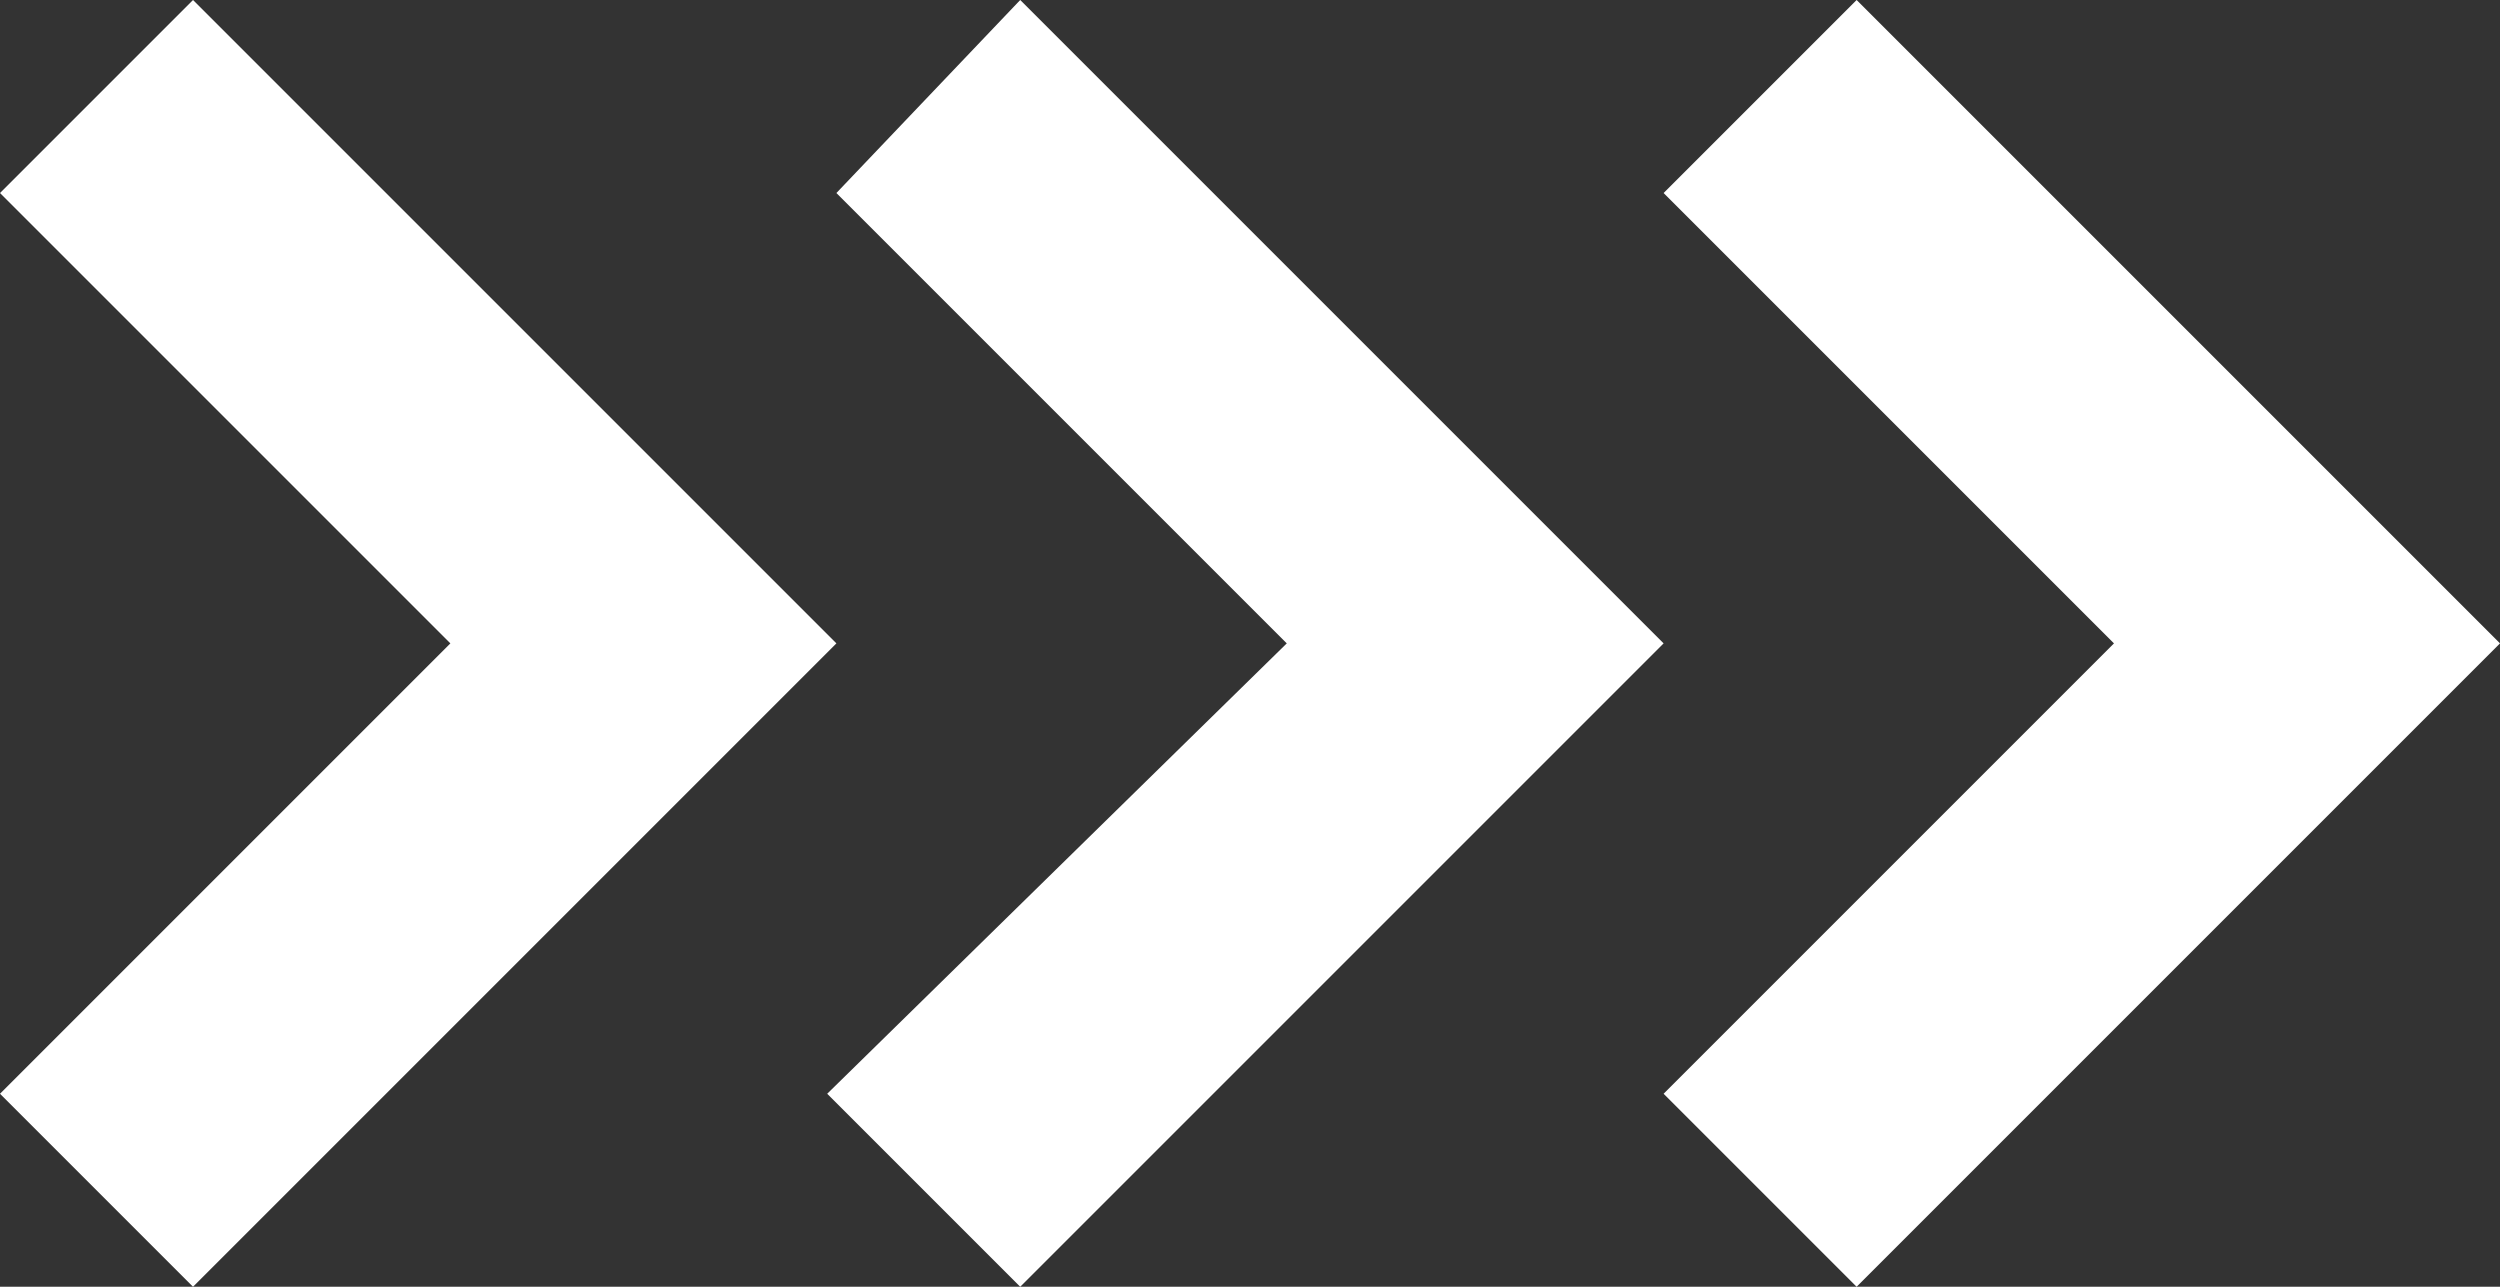
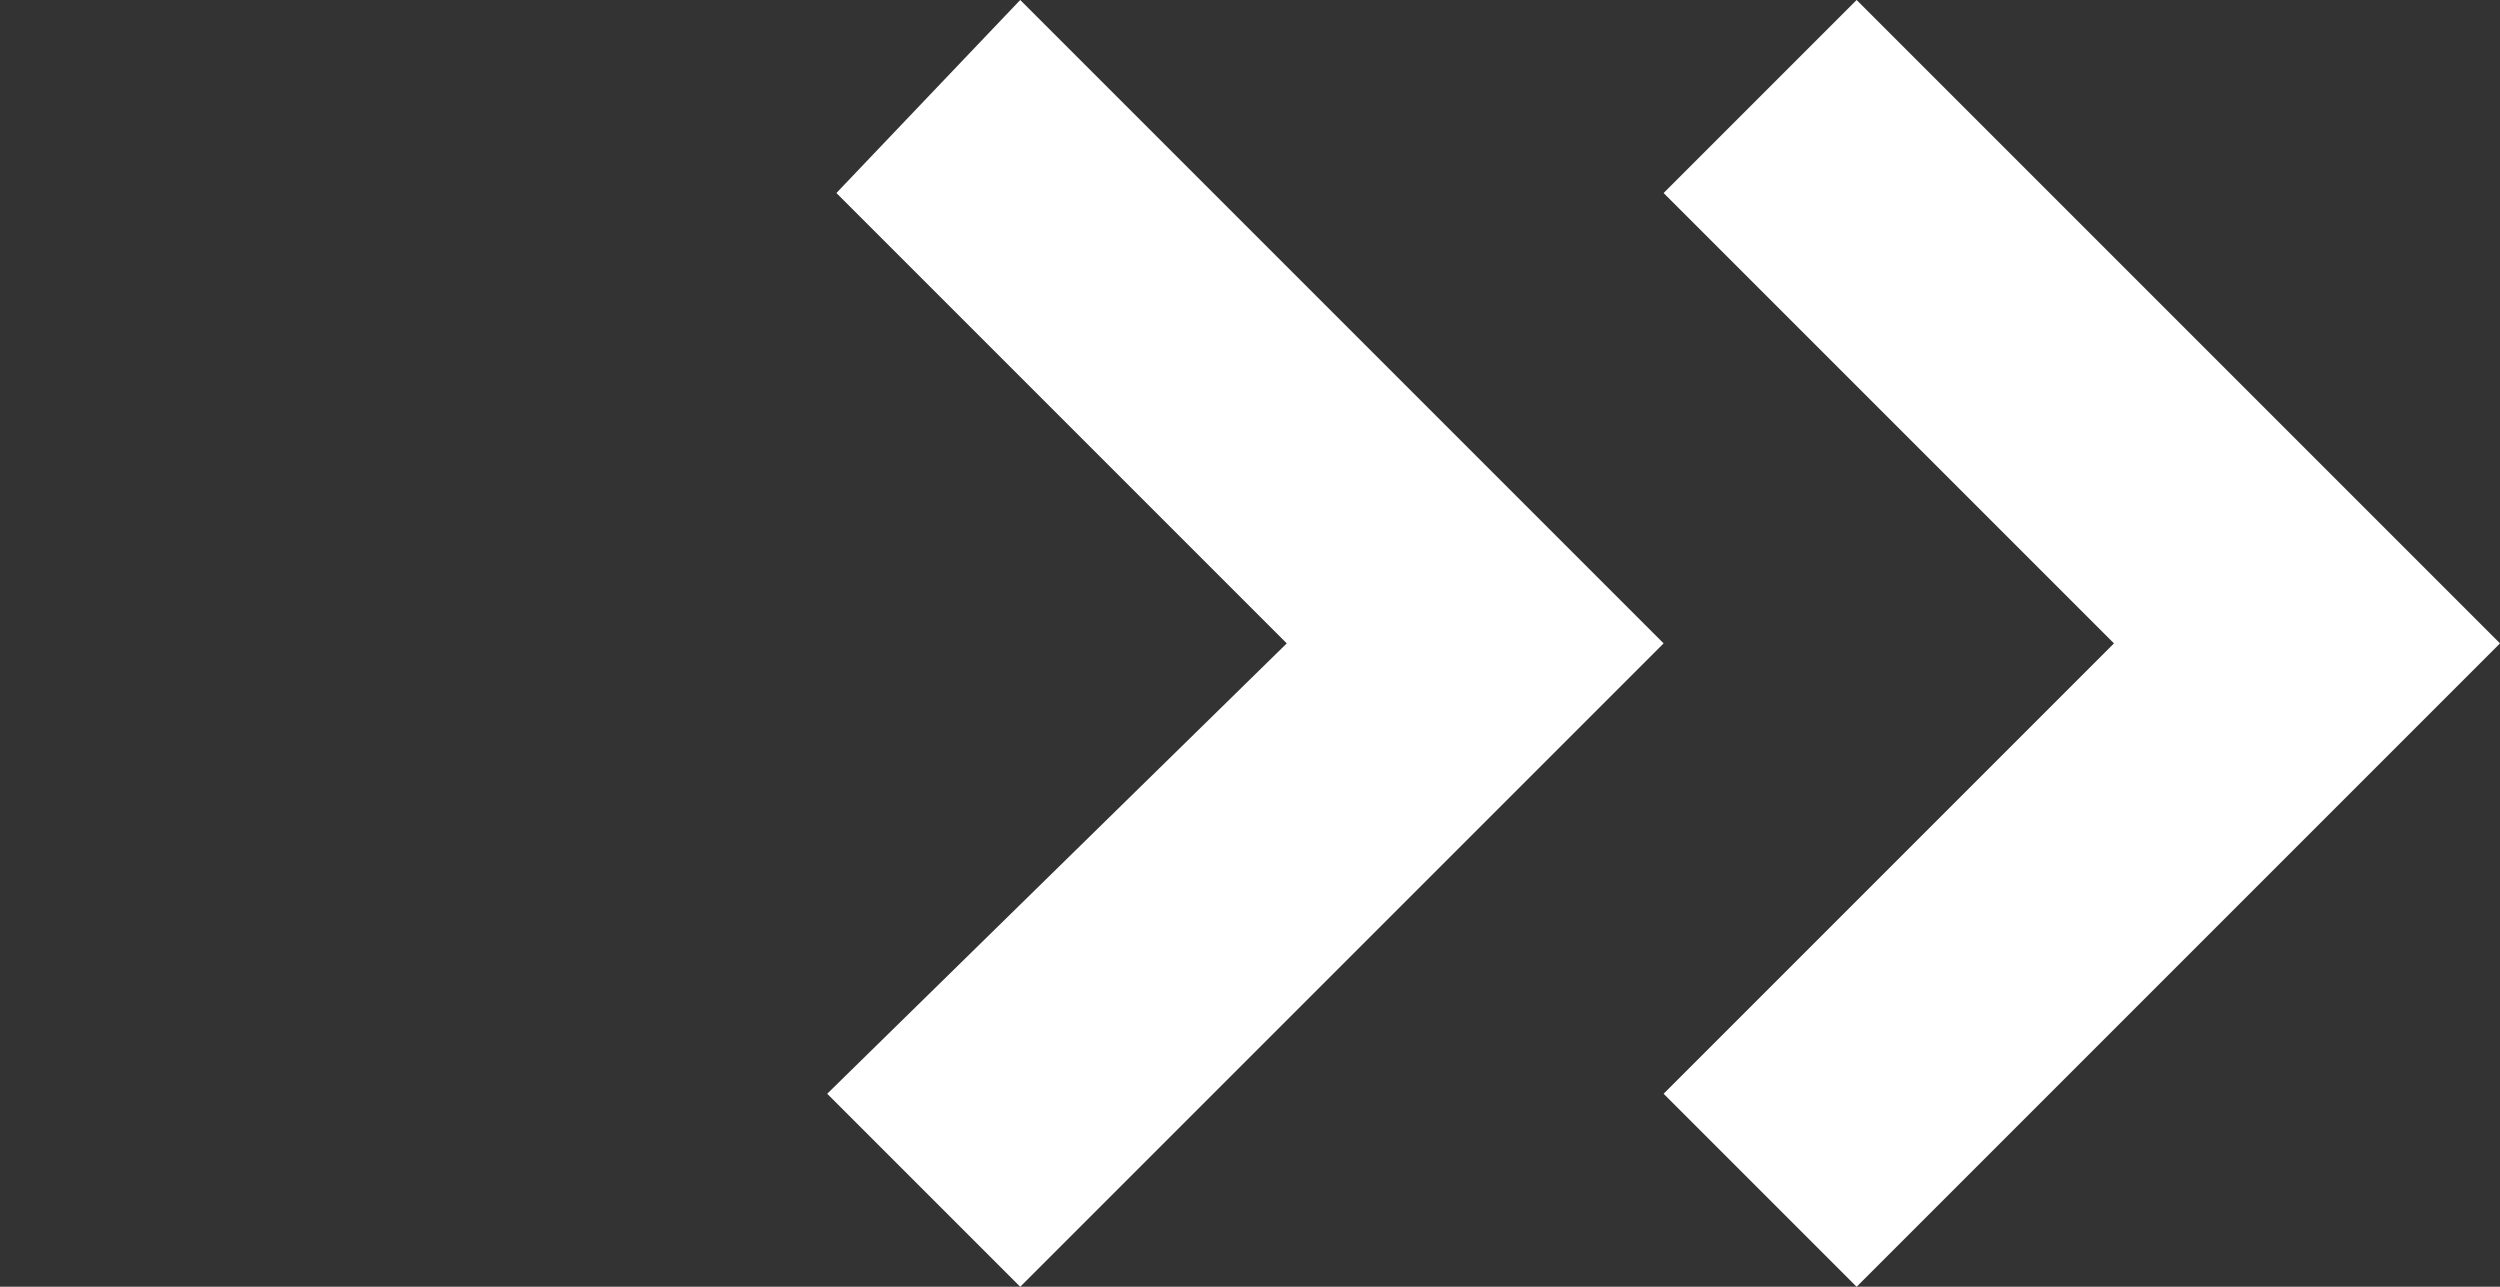
<svg xmlns="http://www.w3.org/2000/svg" version="1.1" id="btnArrow" x="0px" y="0px" viewBox="0 0 27.2 14" xml:space="preserve">
  <rect x="0" y="0" width="27.2" height="14" fill="#333333" stroke="none" />
  <g fill="none" fill-rule="evenodd">
-     <path class="three st0" d="M9.1,7l-7,7L0,11.9L4.9,7L0,2.1L2.1,0L9.1,7z" fill="#fff" />
    <path class="two st0" d="M18.1,7l-7,7l-2.1-2.1L14,7L9.1,2.1L11.1,0L18.1,7z" fill="#fff" />
    <path class="one st0" d="M27.2,7l-7,7l-2.1-2.1L23,7l-4.9-4.9L20.2,0L27.2,7z" fill="#fff" />
  </g>
</svg>